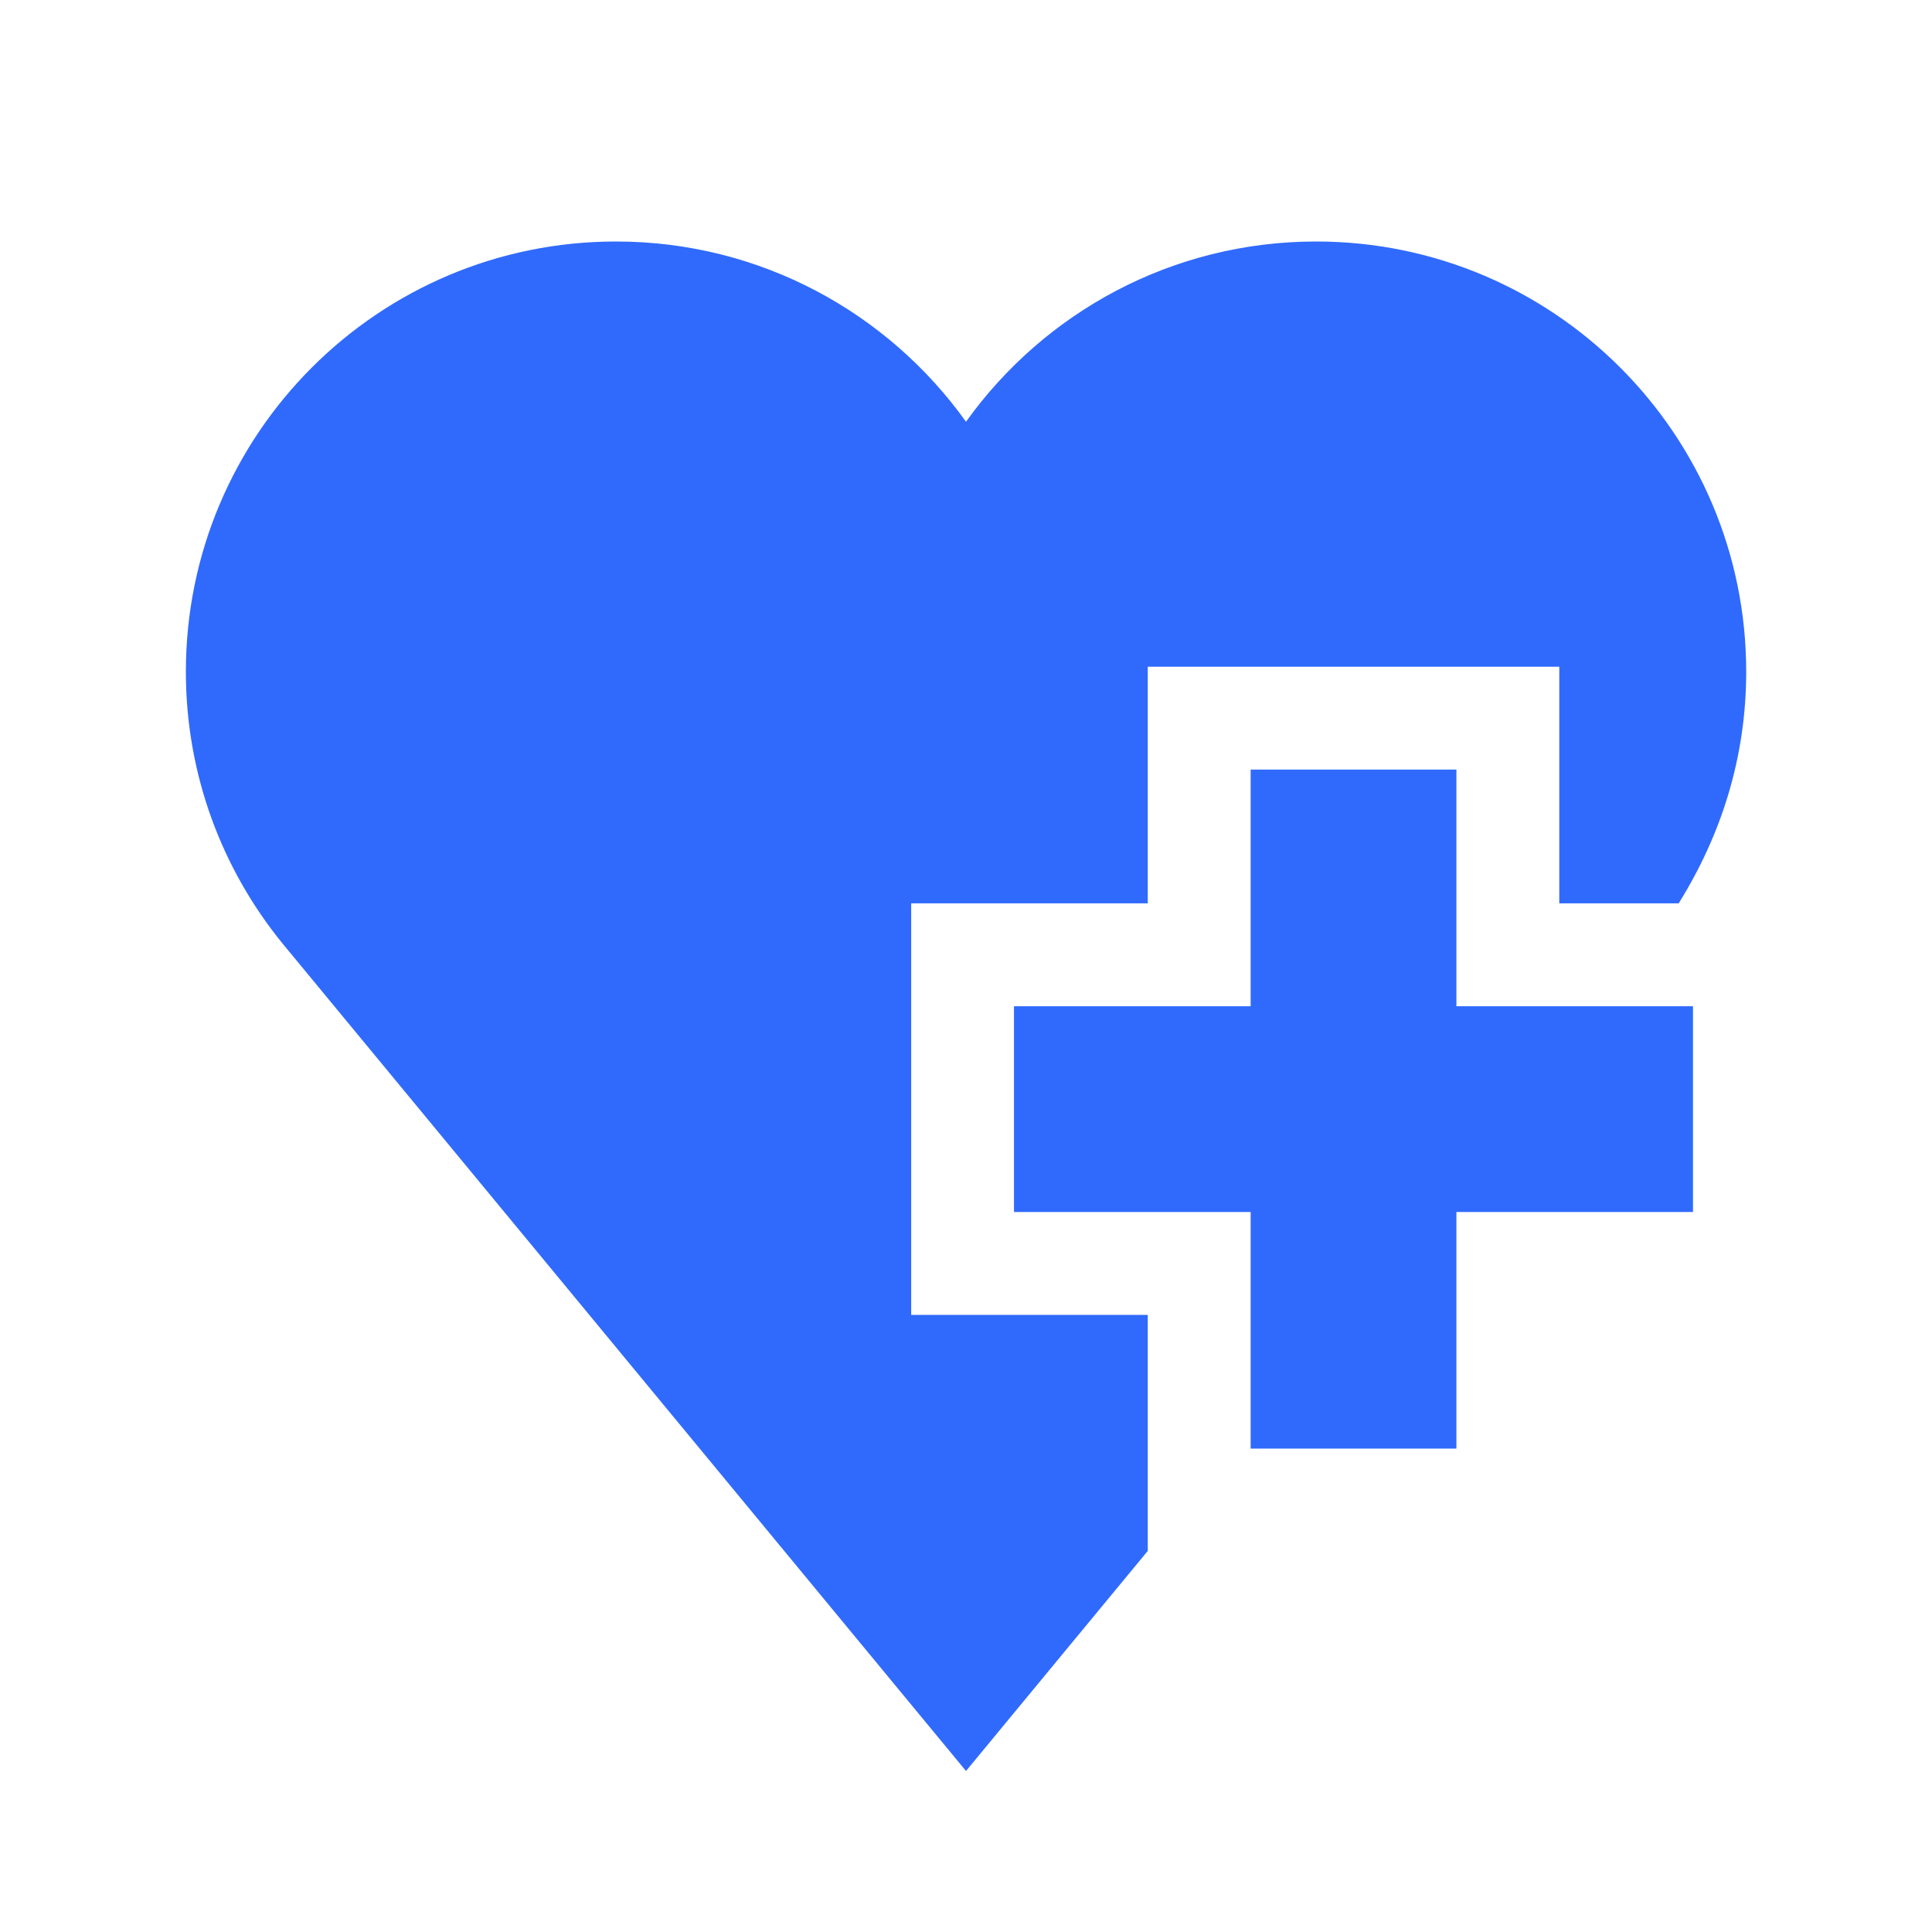
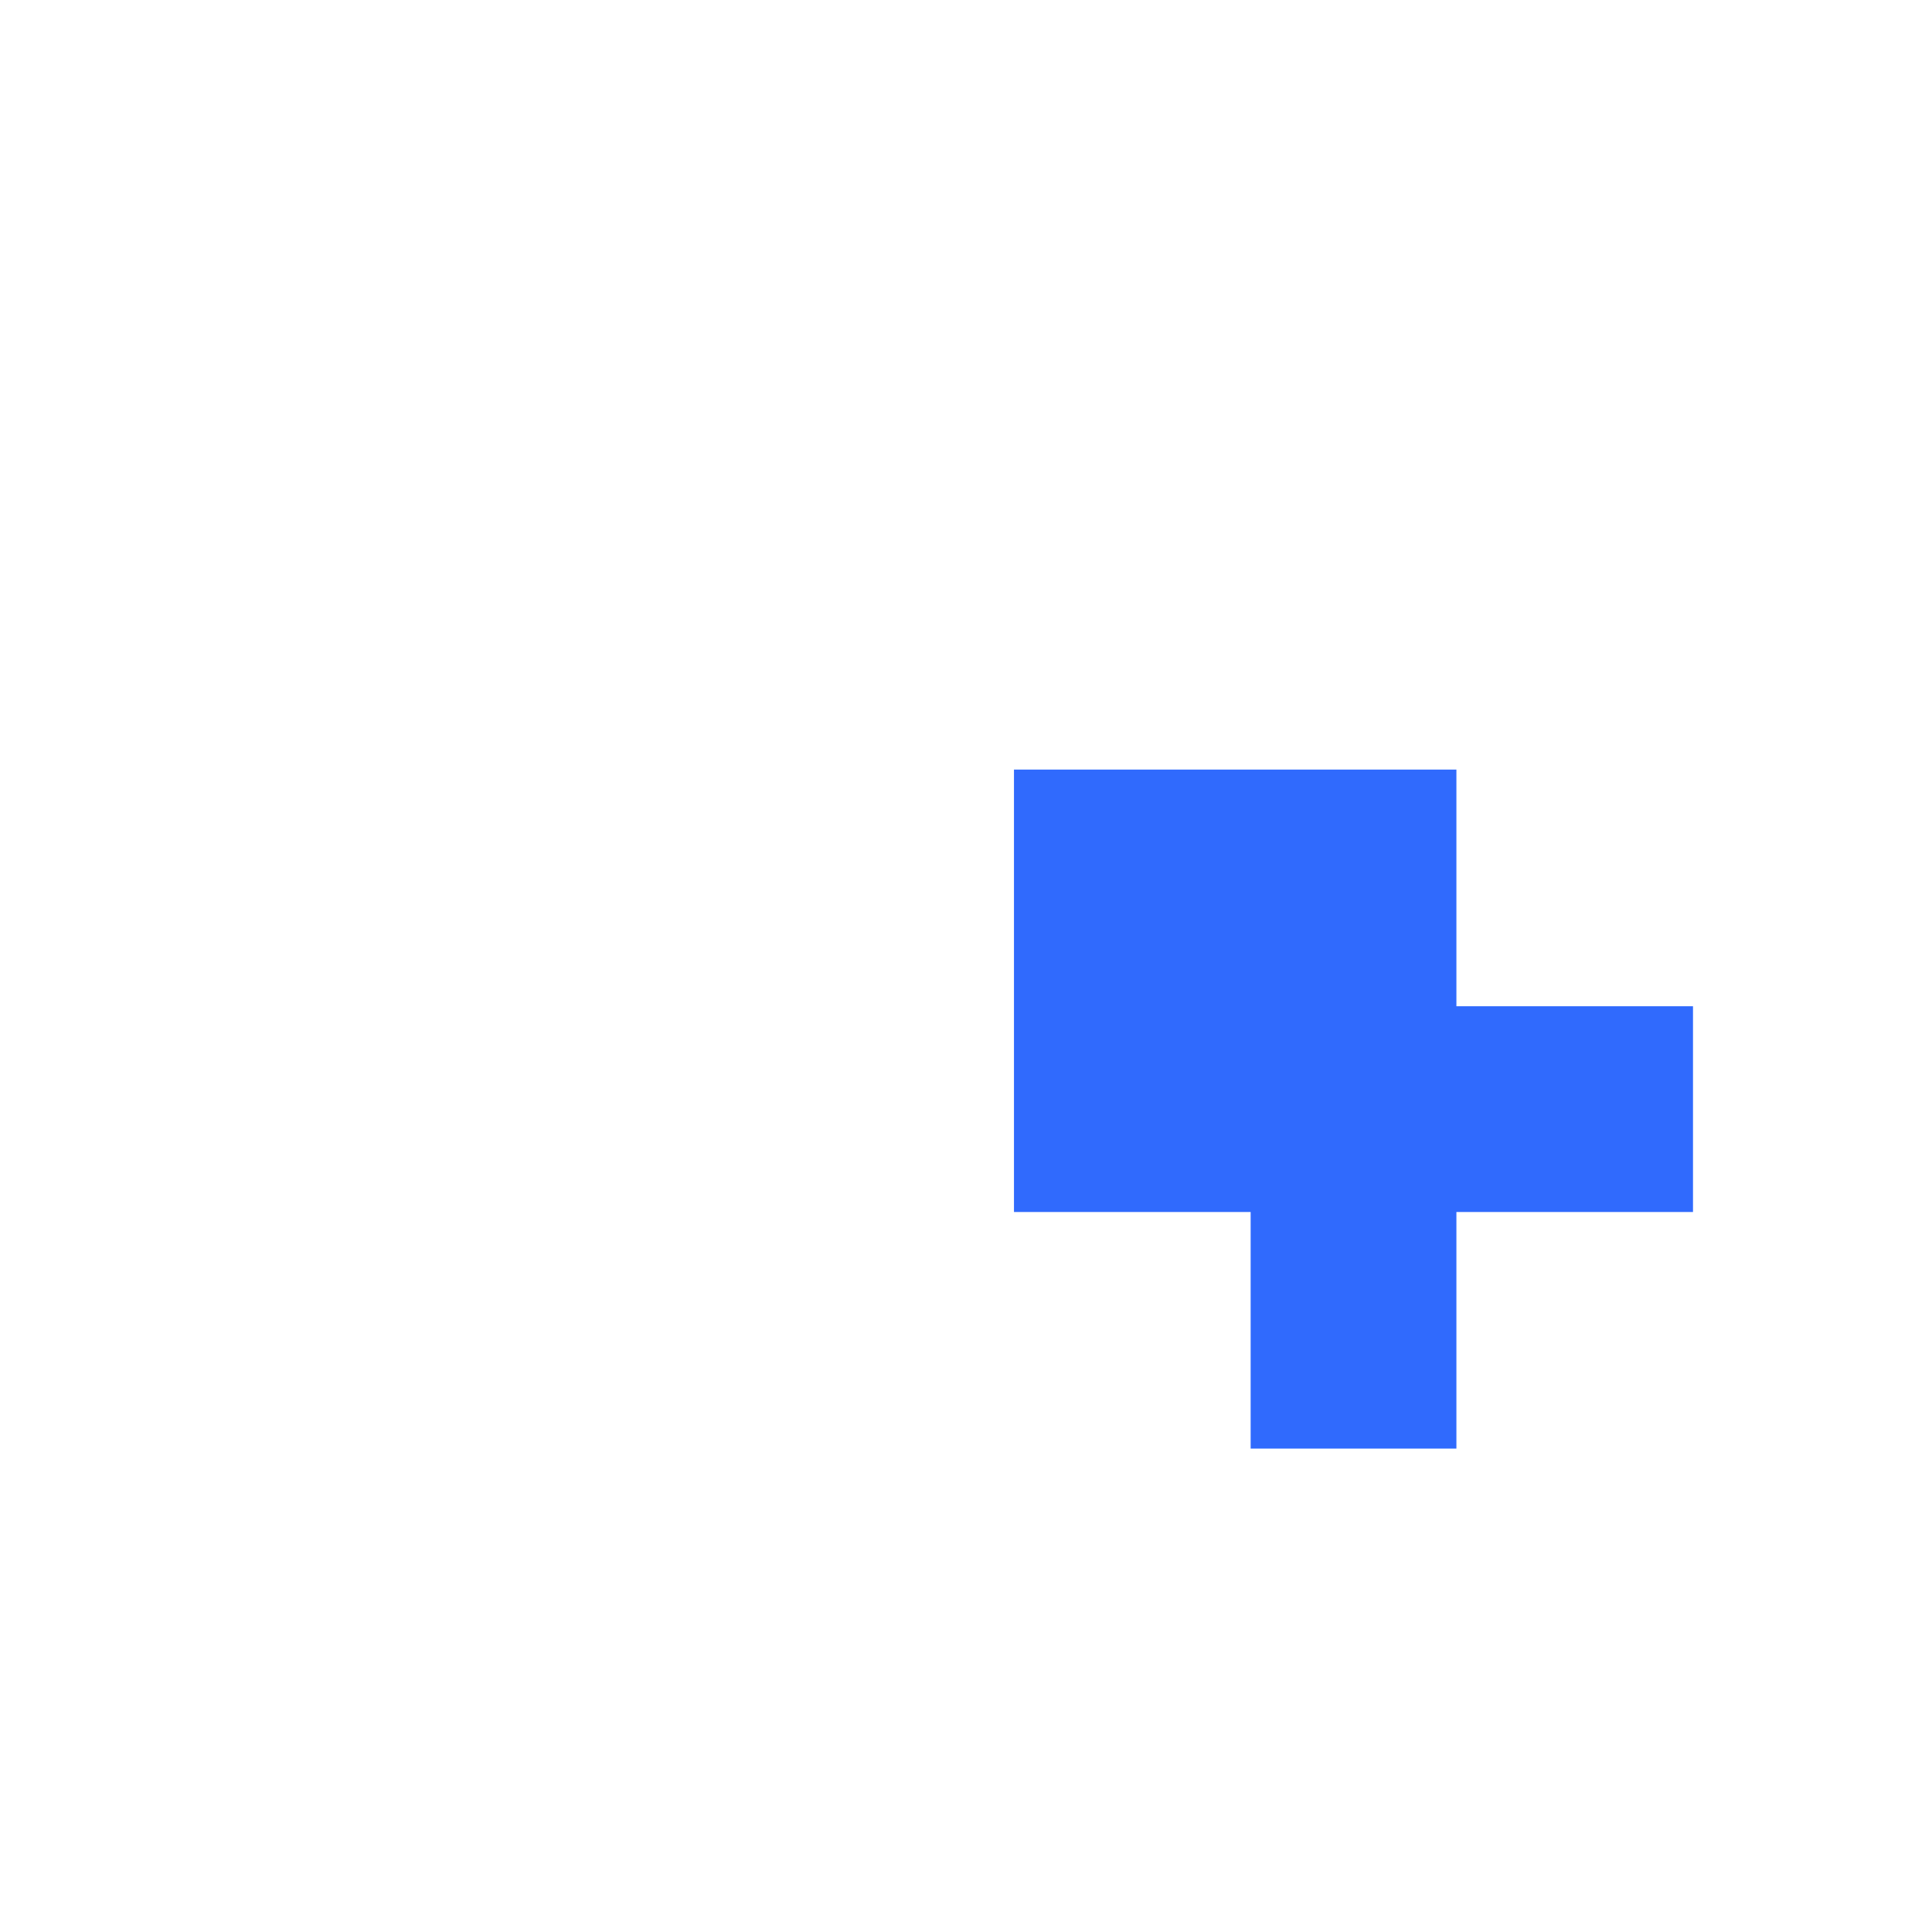
<svg xmlns="http://www.w3.org/2000/svg" width="24" height="24" viewBox="0 0 24 24" fill="" data-library="gosweb_omsu_small" data-icon="is_healthcare" data-color="">
-   <path d="M14.258 11.222H11.319V16.334H14.258V19.266L12 22L3.514 11.726C2.761 10.804 2.309 9.627 2.309 8.344C2.309 5.393 4.701 3 7.652 3C9.445 3 11.031 3.884 12 5.239C12.97 3.884 14.556 3 16.349 3C19.3 3 21.692 5.394 21.692 8.345C21.692 9.404 21.384 10.37 20.853 11.222H19.37V8.282H14.258V11.222Z" fill="#306AFD" />
-   <path d="M15.536 9.56H18.092V12.5H21.031V15.056H18.092V17.995H15.536V15.056H12.596V12.5H15.536V9.56Z" fill="#306AFD" />
+   <path d="M15.536 9.56H18.092V12.5H21.031V15.056H18.092V17.995H15.536V15.056H12.596V12.5V9.56Z" fill="#306AFD" />
</svg>